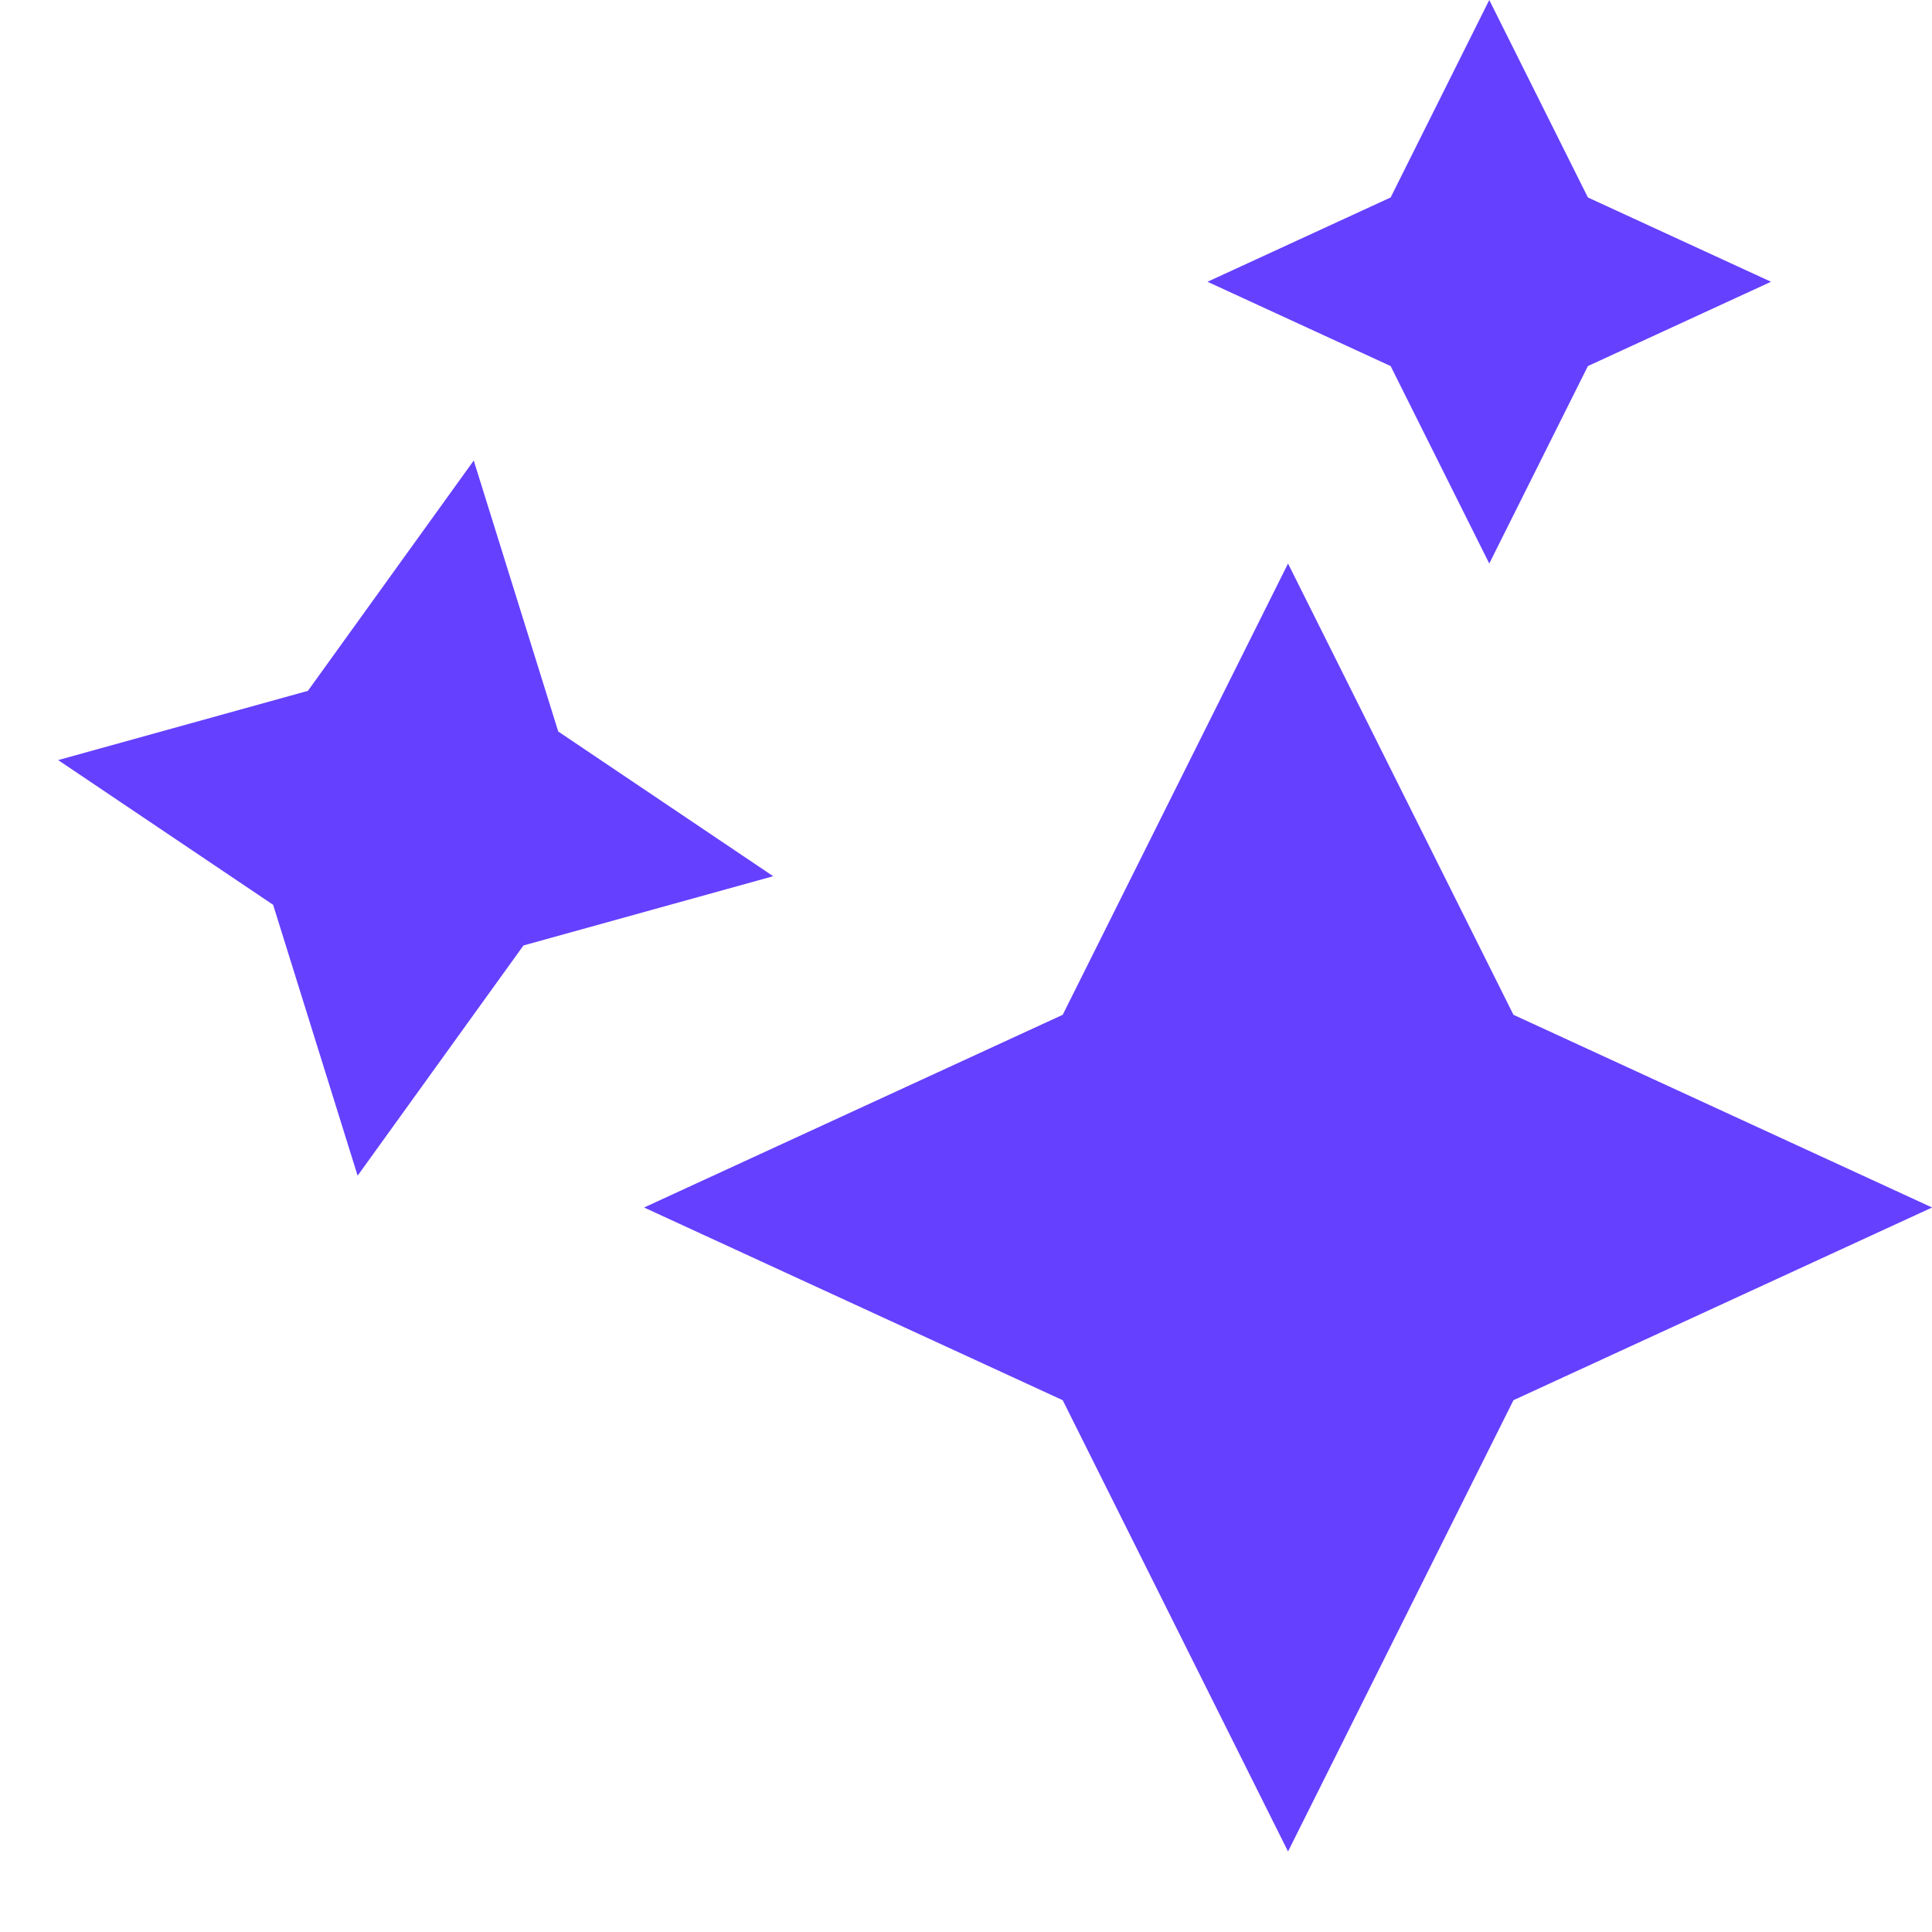
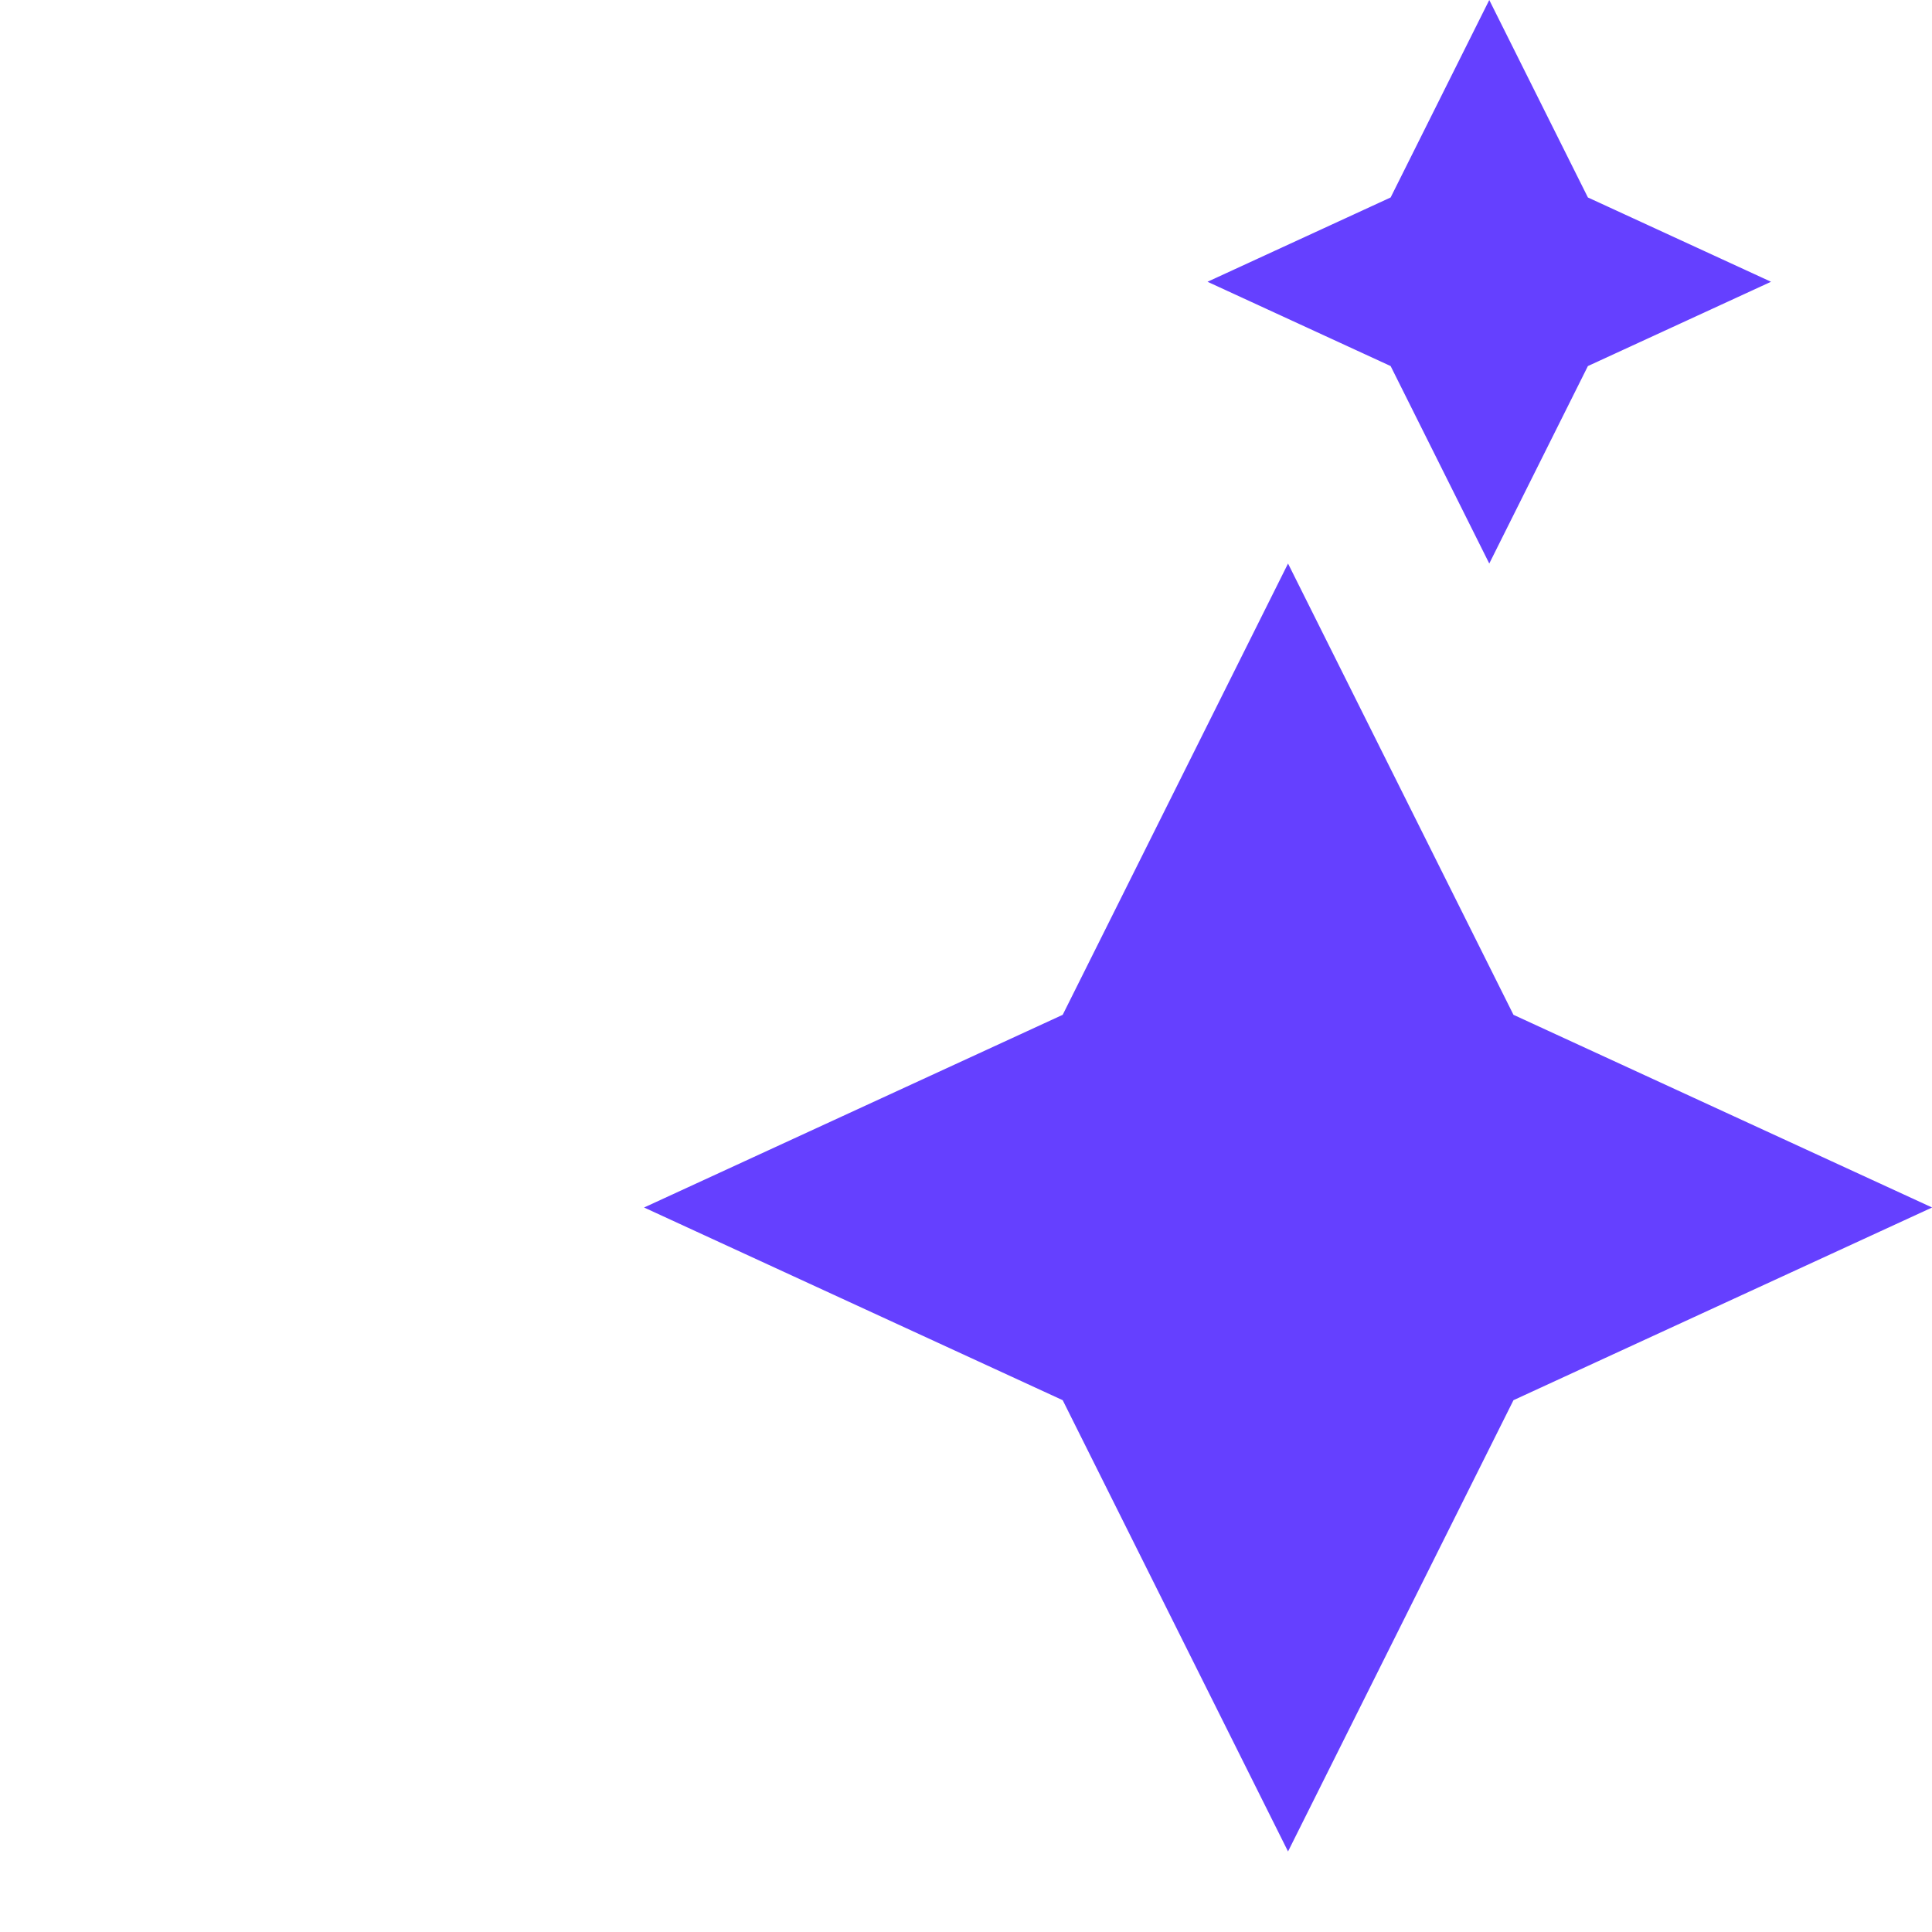
<svg xmlns="http://www.w3.org/2000/svg" width="19" height="19" viewBox="0 0 19 19" fill="none">
  <path fill-rule="evenodd" clip-rule="evenodd" d="M12.667 5.542L14.884 9.98L19.001 11.875L14.884 13.77L12.667 18.208L10.451 13.77L6.334 11.875L10.451 9.98L12.667 5.542Z" fill="#6540FF" />
-   <path fill-rule="evenodd" clip-rule="evenodd" d="M4.659 4.529L5.49 7.194L7.604 8.617L5.148 9.298L3.517 11.562L2.686 8.898L0.572 7.475L3.028 6.794L4.659 4.529Z" fill="#6540FF" />
  <path fill-rule="evenodd" clip-rule="evenodd" d="M14.646 0L15.616 1.942L17.417 2.771L15.616 3.6L14.646 5.542L13.676 3.6L11.875 2.771L13.676 1.942L14.646 0Z" fill="#6540FF" />
</svg>